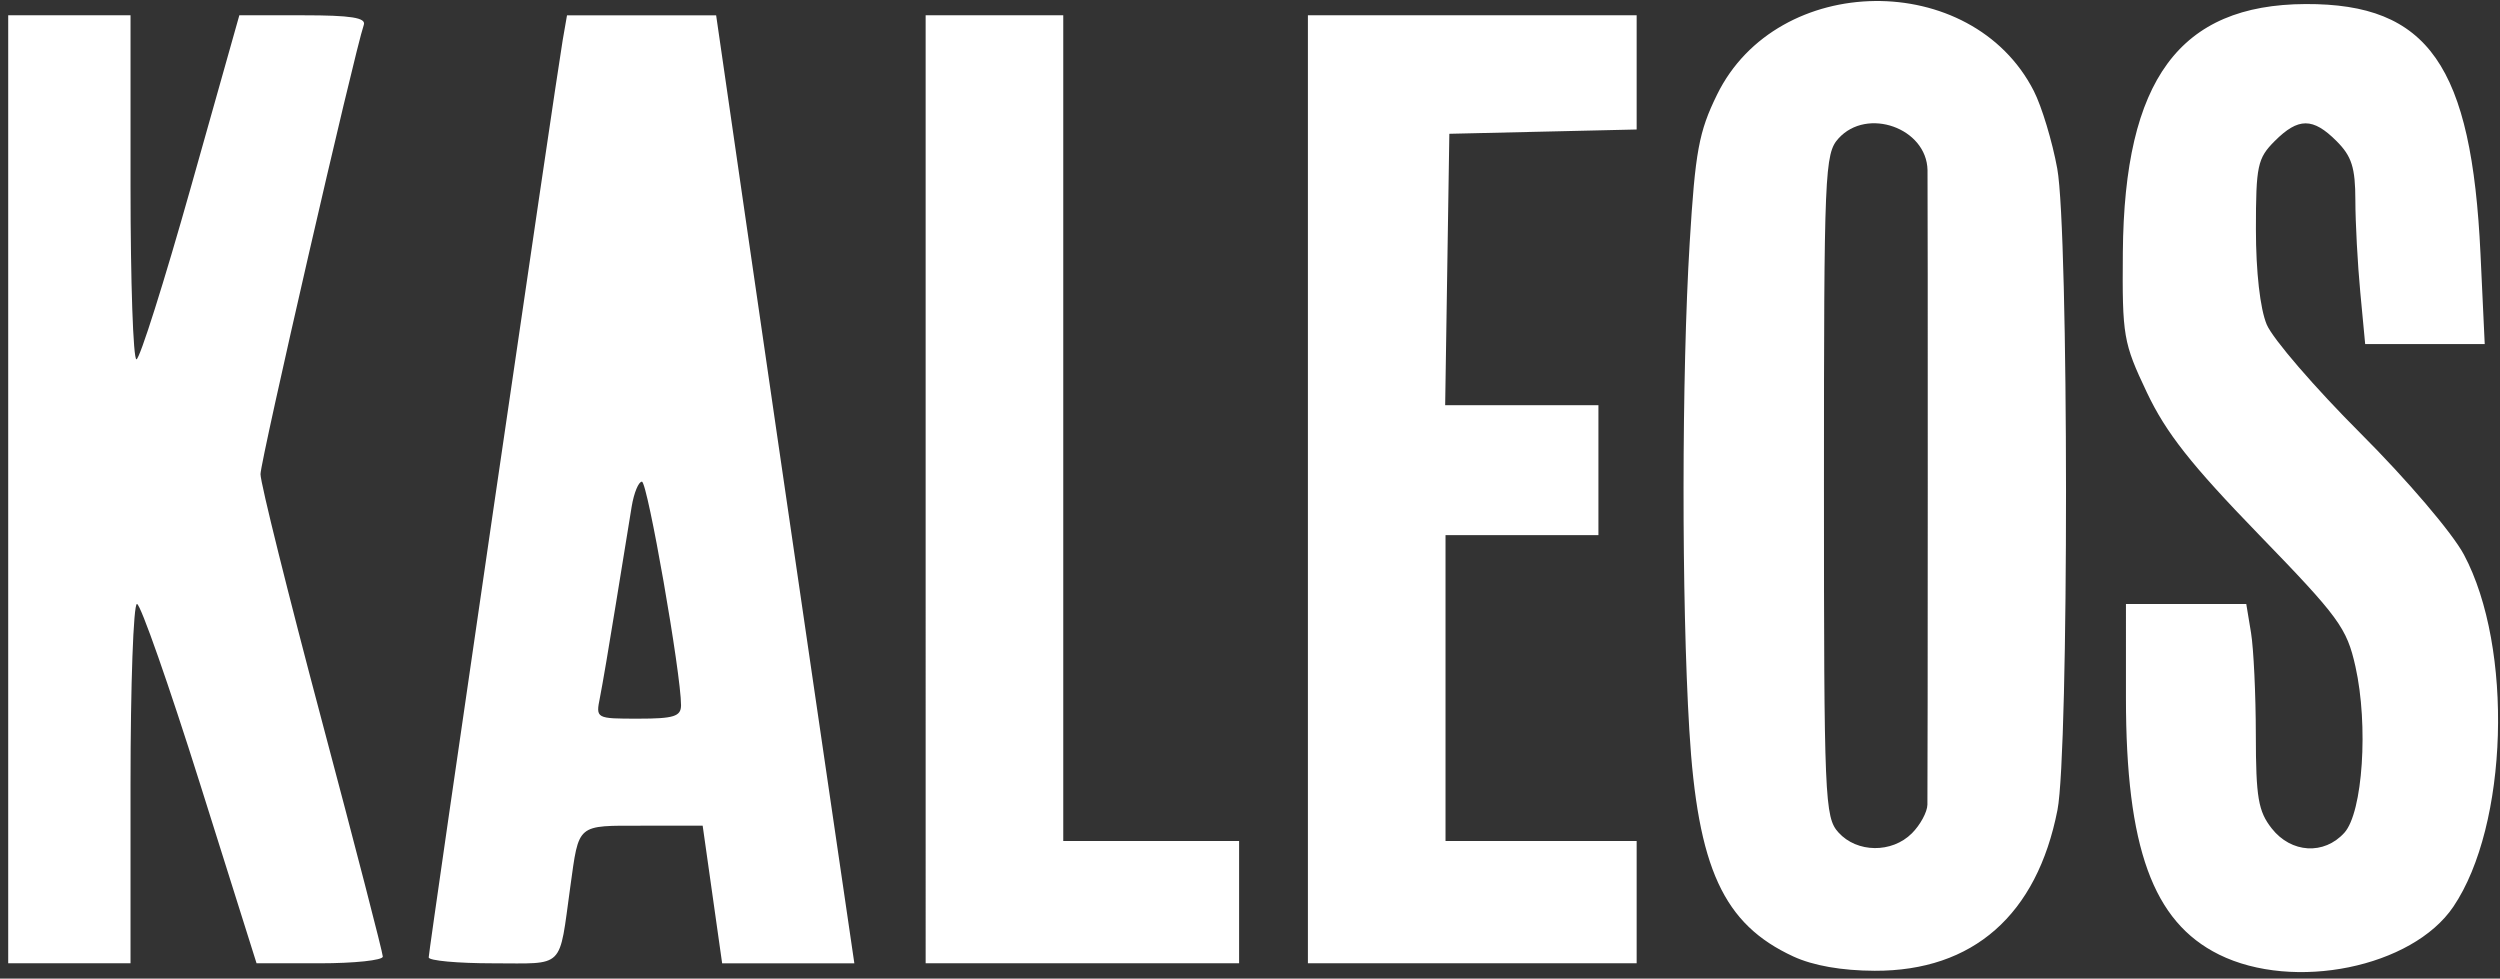
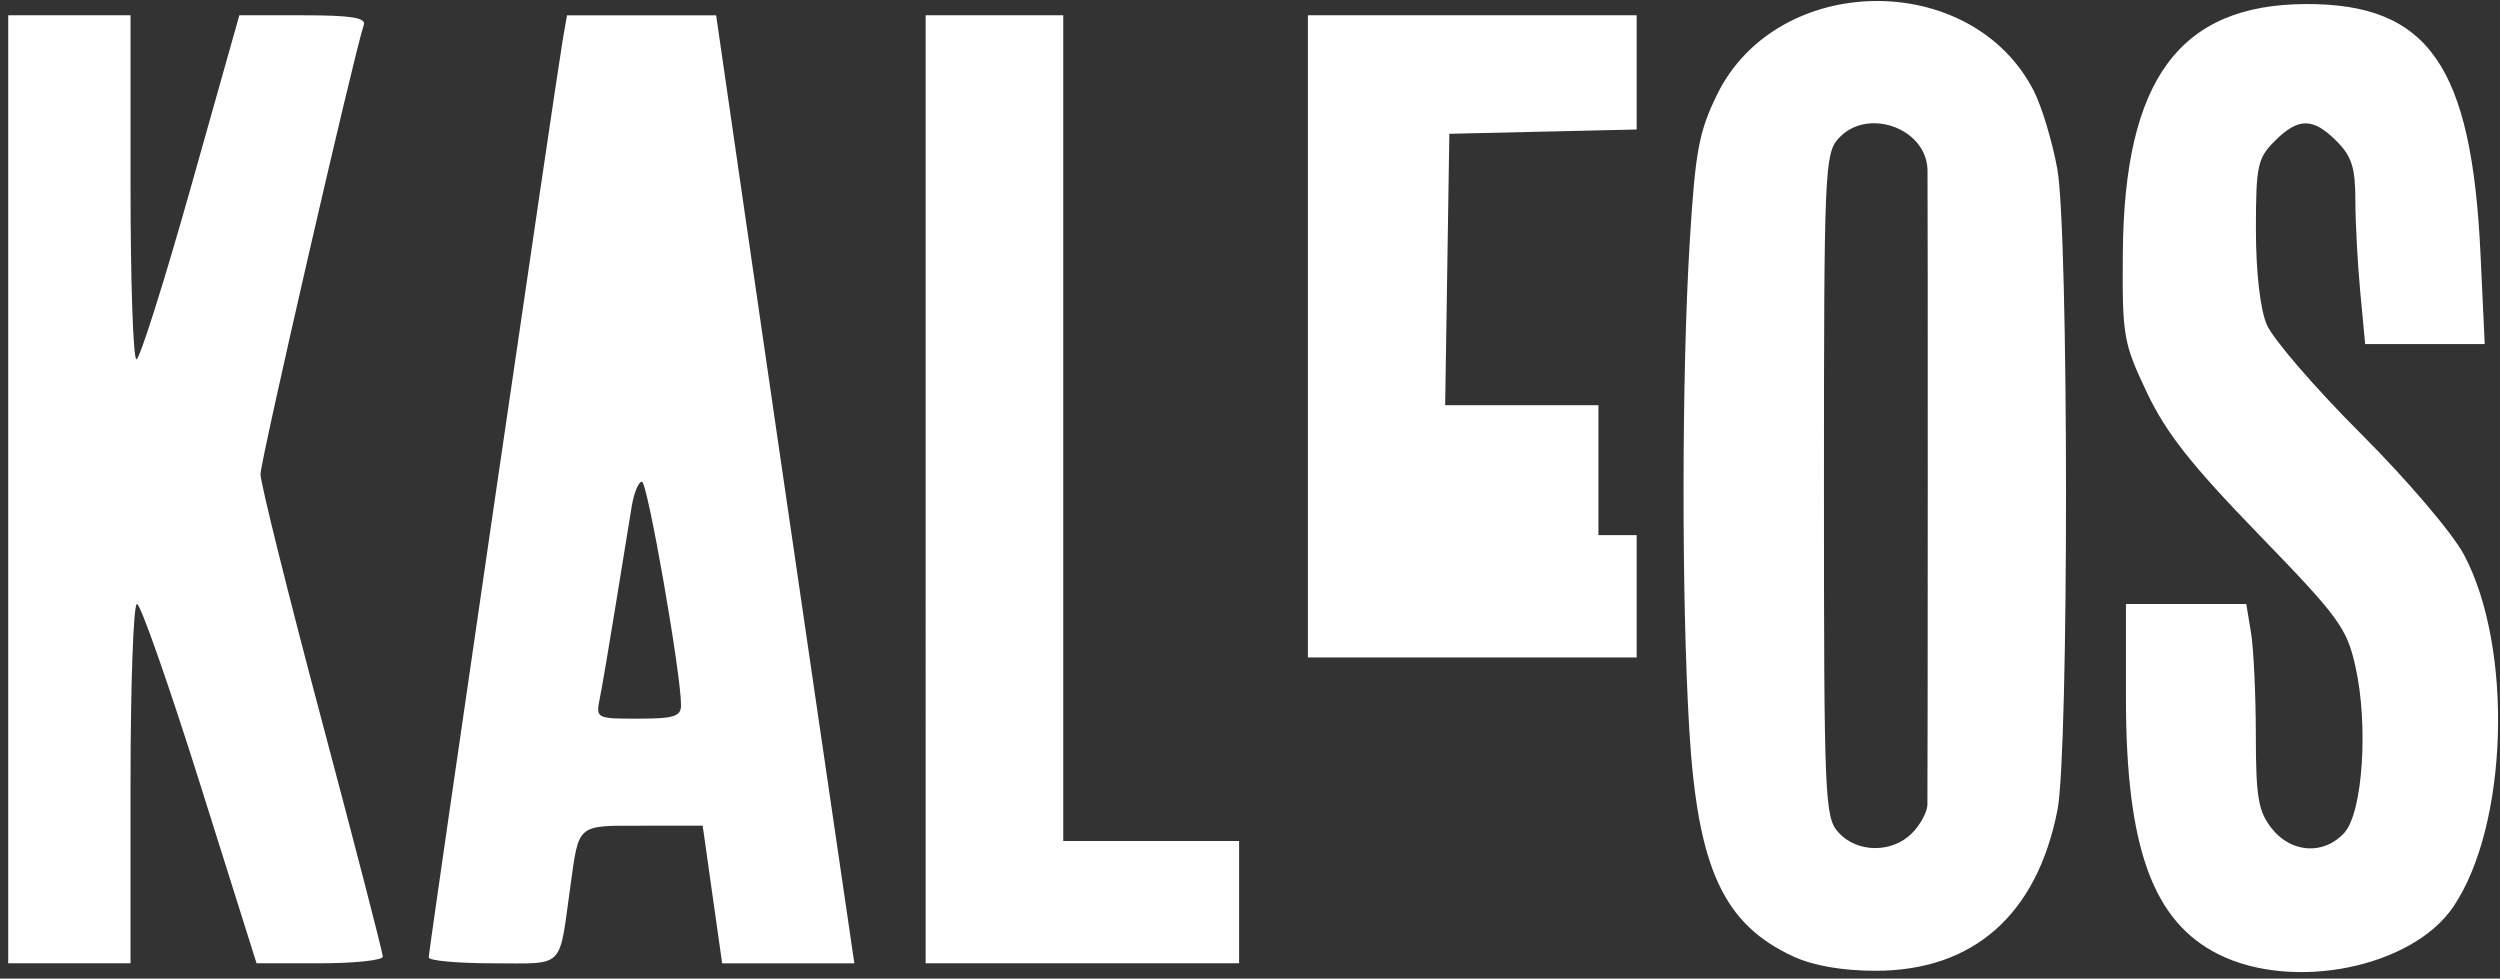
<svg xmlns="http://www.w3.org/2000/svg" xmlns:ns1="http://sodipodi.sourceforge.net/DTD/sodipodi-0.dtd" xmlns:ns2="http://www.inkscape.org/namespaces/inkscape" version="1.1" id="svg10" width="327" height="128" viewBox="0 0 327 128" ns1:docname="kaleos.svg" ns2:version="1.0.2 (e86c870879, 2021-01-15, custom)">
  <rect x="0" y="0" width="327" height="128" fill="#333333" stroke="none" />
  <defs id="defs14" />
  <g ns2:groupmode="layer" ns2:label="Image" id="g18">
    <g id="g34" transform="translate(0.589,-19.234)">
-       <path style="fill:#ffffff;fill-opacity:1" d="m 233.985,144.344 c -9.158,-4.227 -12.524,-11.549 -13.611,-29.61 -1.025,-17.029 -1.003,-46.518 0.049,-63.761 0.729,-11.963 1.196,-14.491 3.573,-19.35 7.881,-16.109 33.317,-16.409 41.439,-0.488 1.04,2.039 2.42,6.608 3.065,10.153 1.511,8.294 1.534,76.188 0.029,83.884 -2.686,13.734 -11.036,21.082 -23.908,21.04 -4.3,-0.014 -8.044,-0.672 -10.636,-1.868 z m 15.5,-16.11 c 1.1,-1.1 2.014,-2.788 2.032,-3.75 0.051,-2.813 0.064,-80.525 0.014,-83 -0.111,-5.499 -7.904,-8.274 -11.641,-4.145 -1.812,2.002 -1.905,4.228 -1.905,45.395 0,41.167 0.093,43.393 1.905,45.395 2.417,2.67 6.98,2.72 9.595,0.105 z m 40.168,15.854 c -8.644,-4.279 -12.168,-13.999 -12.168,-33.564 V 98.234 h 7.869 7.869 l 0.62,3.75 c 0.341,2.062 0.625,8.077 0.631,13.365 0.009,8.203 0.315,10.002 2.084,12.25 2.547,3.239 6.841,3.492 9.494,0.561 2.409,-2.662 3.169,-14.064 1.449,-21.749 -1.131,-5.052 -2.145,-6.437 -12.643,-17.267 -8.864,-9.144 -12.135,-13.297 -14.643,-18.592 -3.083,-6.509 -3.225,-7.34 -3.136,-18.318 0.183,-22.585 7.409,-32.4 23.907,-32.47 16.051,-0.068 21.72,8.039 22.876,32.72 l 0.551,11.75 h -7.819 -7.819 l -0.637,-6.75 c -0.351,-3.712 -0.641,-9.133 -0.645,-12.045 -0.006,-4.283 -0.476,-5.765 -2.462,-7.75 -3.096,-3.096 -4.995,-3.096 -8.091,0 -2.246,2.246 -2.455,3.228 -2.455,11.532 0,5.556 0.548,10.389 1.412,12.458 0.777,1.859 6.292,8.257 12.256,14.218 6.112,6.108 12.018,13.037 13.535,15.876 6.501,12.173 5.804,35.435 -1.38,46.06 -5.365,7.934 -20.873,11.099 -30.655,6.256 z M 0.485,83.234 v -62 h 8 8 v 22.5 c 0,12.375 0.348,22.5 0.773,22.5 0.425,0 3.628,-10.125 7.116,-22.5 l 6.343,-22.5 h 8.353 c 6.242,0 8.245,0.316 7.928,1.25 -1.263,3.724 -13.513,57 -13.513,58.772 0,1.155 3.6,15.628 8,32.163 4.4,16.535 8,30.458 8,30.939 0,0.481 -3.716,0.875 -8.258,0.875 h -8.258 l -7.4,-23.5 c -4.07,-12.925 -7.779,-23.5 -8.242,-23.5 -0.463,0 -0.843,10.575 -0.843,23.5 v 23.5 H 8.485 0.485 Z M 55.485,144.462 c 0,-0.907 16.695,-115.195 17.526,-119.977 l 0.565,-3.25 h 9.753 9.753 l 3.73,25.75 c 2.051,14.162 6.119,42.062 9.039,62 l 5.309,36.25 h -8.646 -8.646 l -1.274,-9 -1.274,-9 h -7.85 c -8.708,0 -8.304,-0.342 -9.465,8 -1.518,10.901 -0.608,10 -10.099,10 -4.631,0 -8.421,-0.348 -8.421,-0.772 z m 33.006,-32.977 c 0.014,-4.087 -4.388,-29.25 -5.117,-29.25 -0.439,0 -1.041,1.462 -1.338,3.25 -0.297,1.788 -1.229,7.525 -2.071,12.75 -0.842,5.225 -1.78,10.738 -2.084,12.25 -0.552,2.738 -0.529,2.75 5.025,2.75 4.645,0 5.58,-0.293 5.585,-1.75 z M 120.485,83.234 v -62 h 9 9 v 54 54 h 11.5 11.5 v 8 8 h -20.5 -20.5 z m 50,0 v -62 h 21.5 21.5 v 7.469 7.469 l -12.25,0.281 -12.25,0.281 -0.273,17.75 -0.273,17.75 h 10.023 10.023 v 8.5 8.5 h -10 -10 v 20 20 h 12.5 12.5 v 8 8 h -21.5 -21.5 z" id="path36" />
+       <path style="fill:#ffffff;fill-opacity:1" d="m 233.985,144.344 c -9.158,-4.227 -12.524,-11.549 -13.611,-29.61 -1.025,-17.029 -1.003,-46.518 0.049,-63.761 0.729,-11.963 1.196,-14.491 3.573,-19.35 7.881,-16.109 33.317,-16.409 41.439,-0.488 1.04,2.039 2.42,6.608 3.065,10.153 1.511,8.294 1.534,76.188 0.029,83.884 -2.686,13.734 -11.036,21.082 -23.908,21.04 -4.3,-0.014 -8.044,-0.672 -10.636,-1.868 z m 15.5,-16.11 c 1.1,-1.1 2.014,-2.788 2.032,-3.75 0.051,-2.813 0.064,-80.525 0.014,-83 -0.111,-5.499 -7.904,-8.274 -11.641,-4.145 -1.812,2.002 -1.905,4.228 -1.905,45.395 0,41.167 0.093,43.393 1.905,45.395 2.417,2.67 6.98,2.72 9.595,0.105 z m 40.168,15.854 c -8.644,-4.279 -12.168,-13.999 -12.168,-33.564 V 98.234 h 7.869 7.869 l 0.62,3.75 c 0.341,2.062 0.625,8.077 0.631,13.365 0.009,8.203 0.315,10.002 2.084,12.25 2.547,3.239 6.841,3.492 9.494,0.561 2.409,-2.662 3.169,-14.064 1.449,-21.749 -1.131,-5.052 -2.145,-6.437 -12.643,-17.267 -8.864,-9.144 -12.135,-13.297 -14.643,-18.592 -3.083,-6.509 -3.225,-7.34 -3.136,-18.318 0.183,-22.585 7.409,-32.4 23.907,-32.47 16.051,-0.068 21.72,8.039 22.876,32.72 l 0.551,11.75 h -7.819 -7.819 l -0.637,-6.75 c -0.351,-3.712 -0.641,-9.133 -0.645,-12.045 -0.006,-4.283 -0.476,-5.765 -2.462,-7.75 -3.096,-3.096 -4.995,-3.096 -8.091,0 -2.246,2.246 -2.455,3.228 -2.455,11.532 0,5.556 0.548,10.389 1.412,12.458 0.777,1.859 6.292,8.257 12.256,14.218 6.112,6.108 12.018,13.037 13.535,15.876 6.501,12.173 5.804,35.435 -1.38,46.06 -5.365,7.934 -20.873,11.099 -30.655,6.256 z M 0.485,83.234 v -62 h 8 8 v 22.5 c 0,12.375 0.348,22.5 0.773,22.5 0.425,0 3.628,-10.125 7.116,-22.5 l 6.343,-22.5 h 8.353 c 6.242,0 8.245,0.316 7.928,1.25 -1.263,3.724 -13.513,57 -13.513,58.772 0,1.155 3.6,15.628 8,32.163 4.4,16.535 8,30.458 8,30.939 0,0.481 -3.716,0.875 -8.258,0.875 h -8.258 l -7.4,-23.5 c -4.07,-12.925 -7.779,-23.5 -8.242,-23.5 -0.463,0 -0.843,10.575 -0.843,23.5 v 23.5 H 8.485 0.485 Z M 55.485,144.462 c 0,-0.907 16.695,-115.195 17.526,-119.977 l 0.565,-3.25 h 9.753 9.753 l 3.73,25.75 c 2.051,14.162 6.119,42.062 9.039,62 l 5.309,36.25 h -8.646 -8.646 l -1.274,-9 -1.274,-9 h -7.85 c -8.708,0 -8.304,-0.342 -9.465,8 -1.518,10.901 -0.608,10 -10.099,10 -4.631,0 -8.421,-0.348 -8.421,-0.772 z m 33.006,-32.977 c 0.014,-4.087 -4.388,-29.25 -5.117,-29.25 -0.439,0 -1.041,1.462 -1.338,3.25 -0.297,1.788 -1.229,7.525 -2.071,12.75 -0.842,5.225 -1.78,10.738 -2.084,12.25 -0.552,2.738 -0.529,2.75 5.025,2.75 4.645,0 5.58,-0.293 5.585,-1.75 z M 120.485,83.234 v -62 h 9 9 v 54 54 h 11.5 11.5 v 8 8 h -20.5 -20.5 z m 50,0 v -62 h 21.5 21.5 v 7.469 7.469 l -12.25,0.281 -12.25,0.281 -0.273,17.75 -0.273,17.75 h 10.023 10.023 v 8.5 8.5 h -10 -10 h 12.5 12.5 v 8 8 h -21.5 -21.5 z" id="path36" />
    </g>
  </g>
</svg>